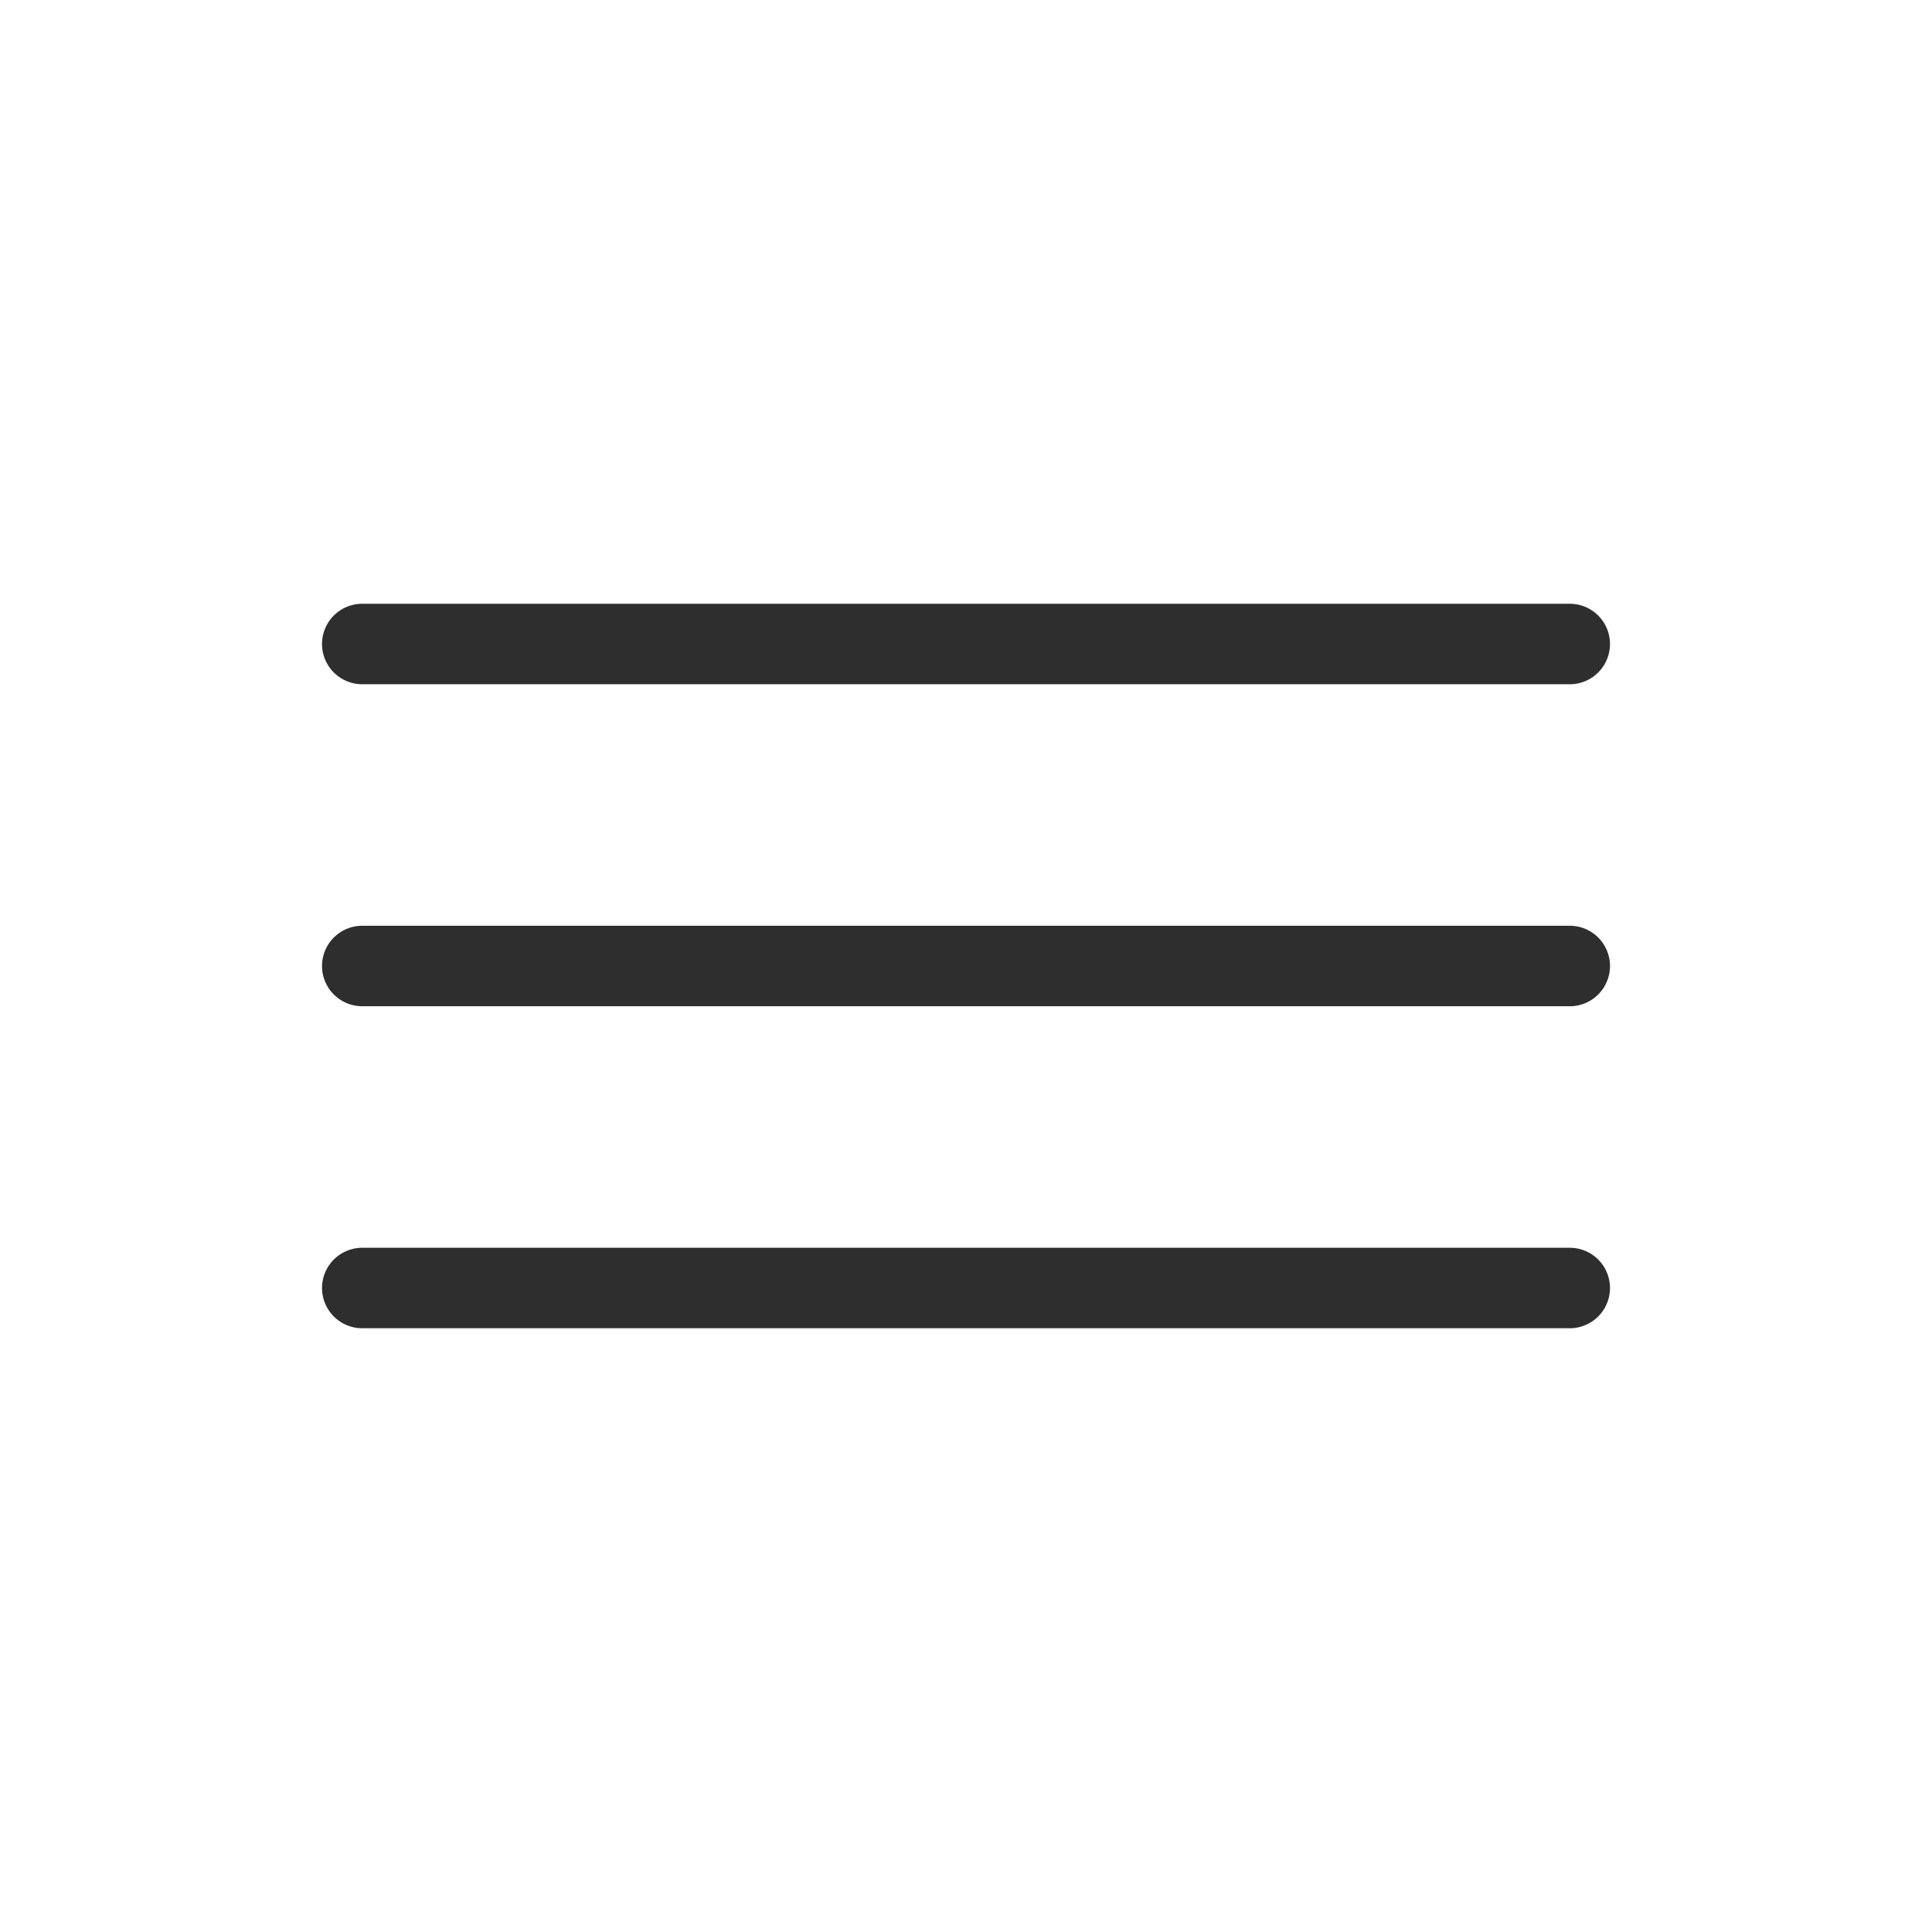
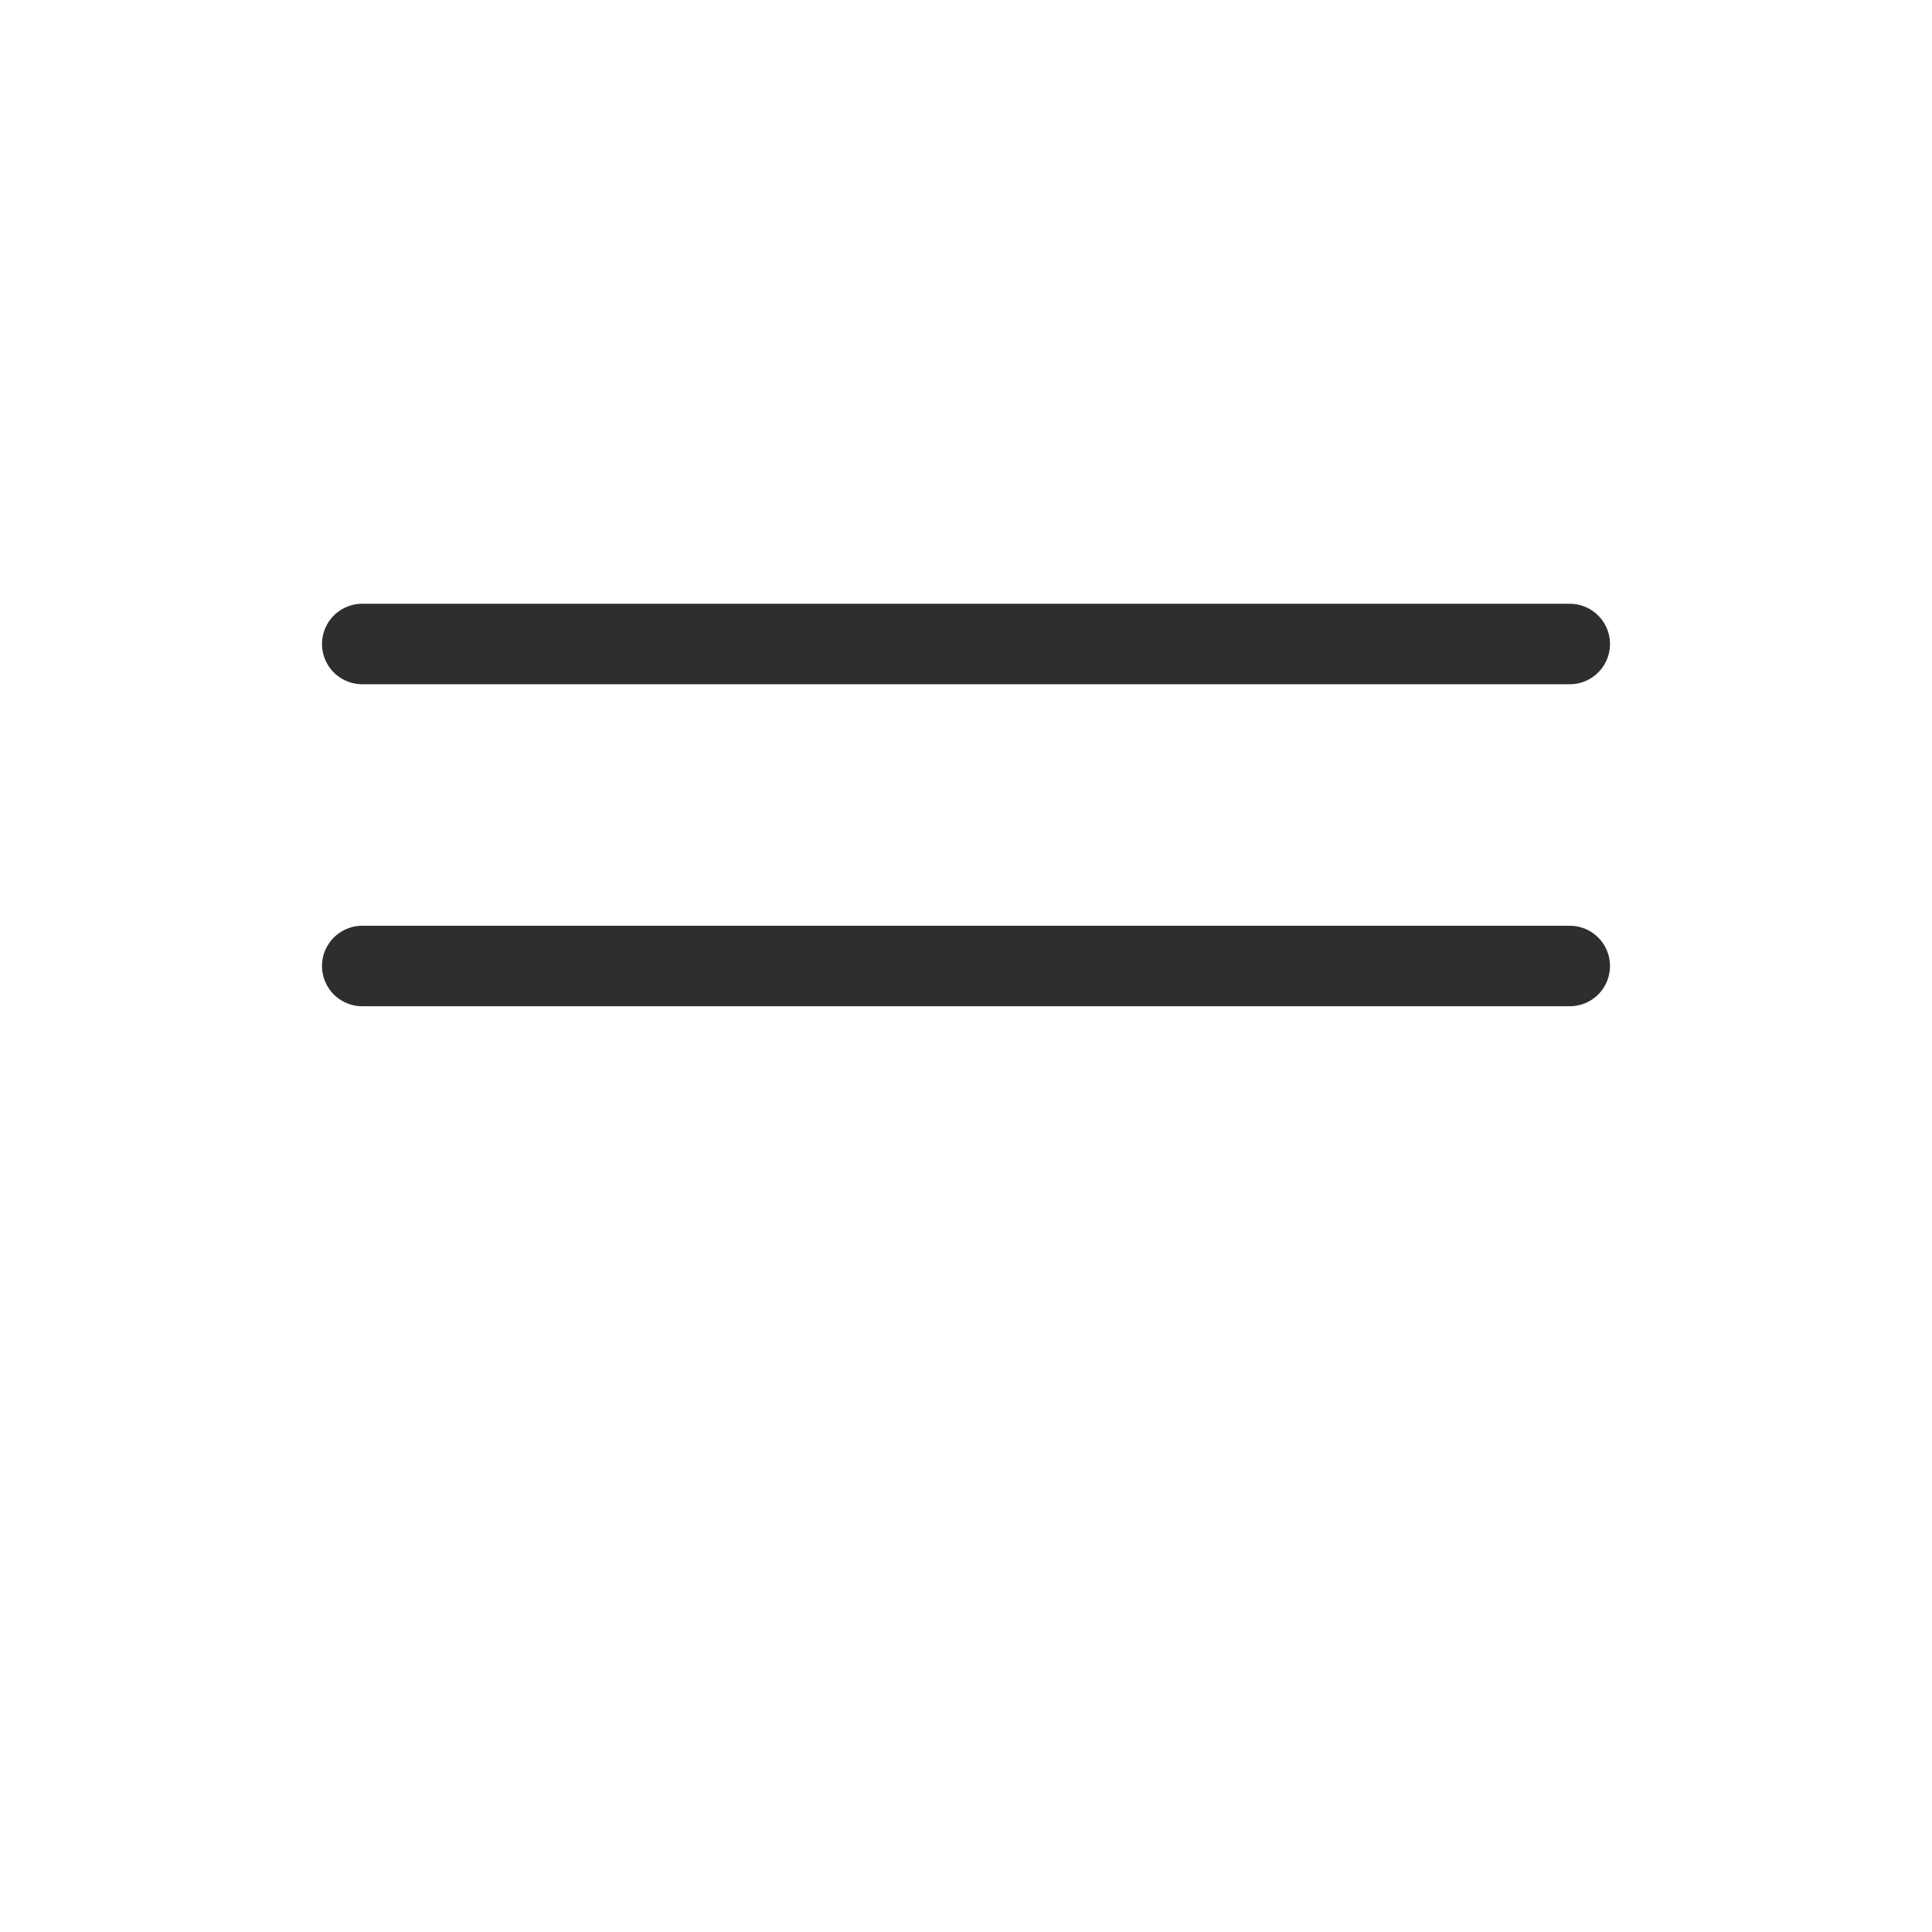
<svg xmlns="http://www.w3.org/2000/svg" width="48" height="48" viewBox="0 0 48 48" fill="none">
  <path d="M9 16H39" stroke="#2F2E2E" stroke-width="2" stroke-linecap="round" />
  <path d="M9 24H39" stroke="#2F2E2E" stroke-width="2" stroke-linecap="round" />
-   <path d="M9 32H39" stroke="#2F2E2E" stroke-width="2" stroke-linecap="round" />
</svg>